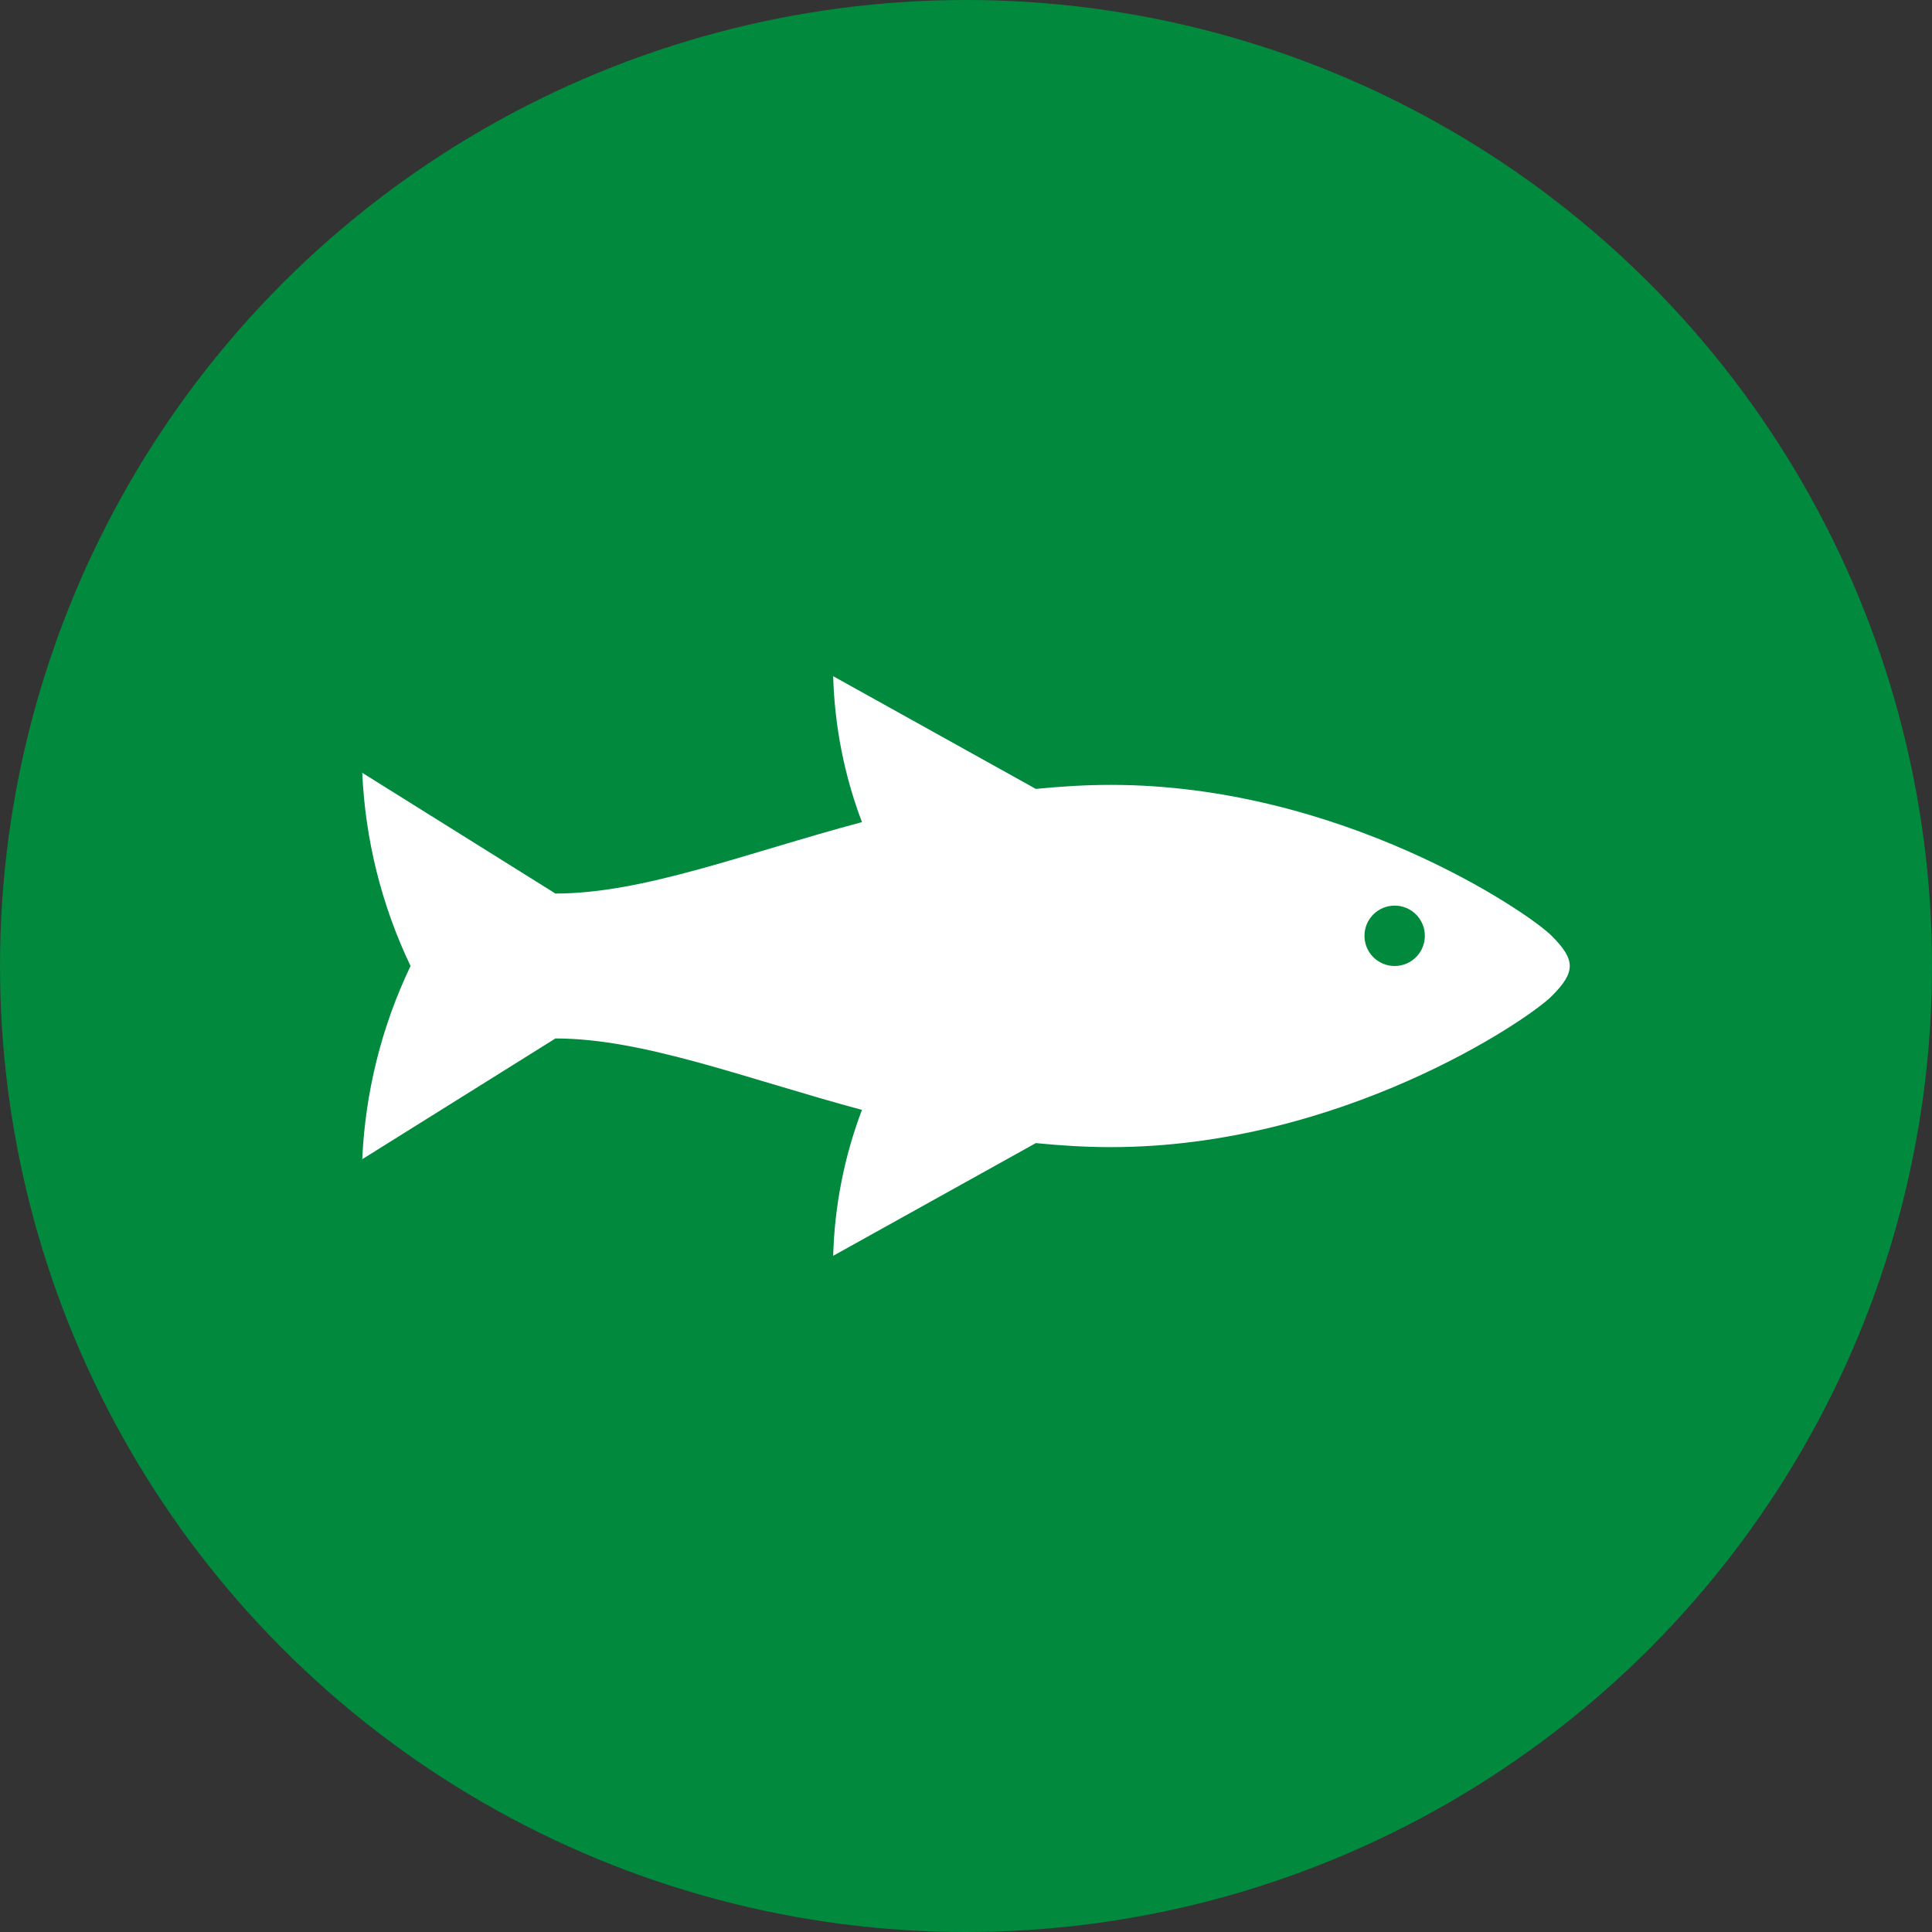
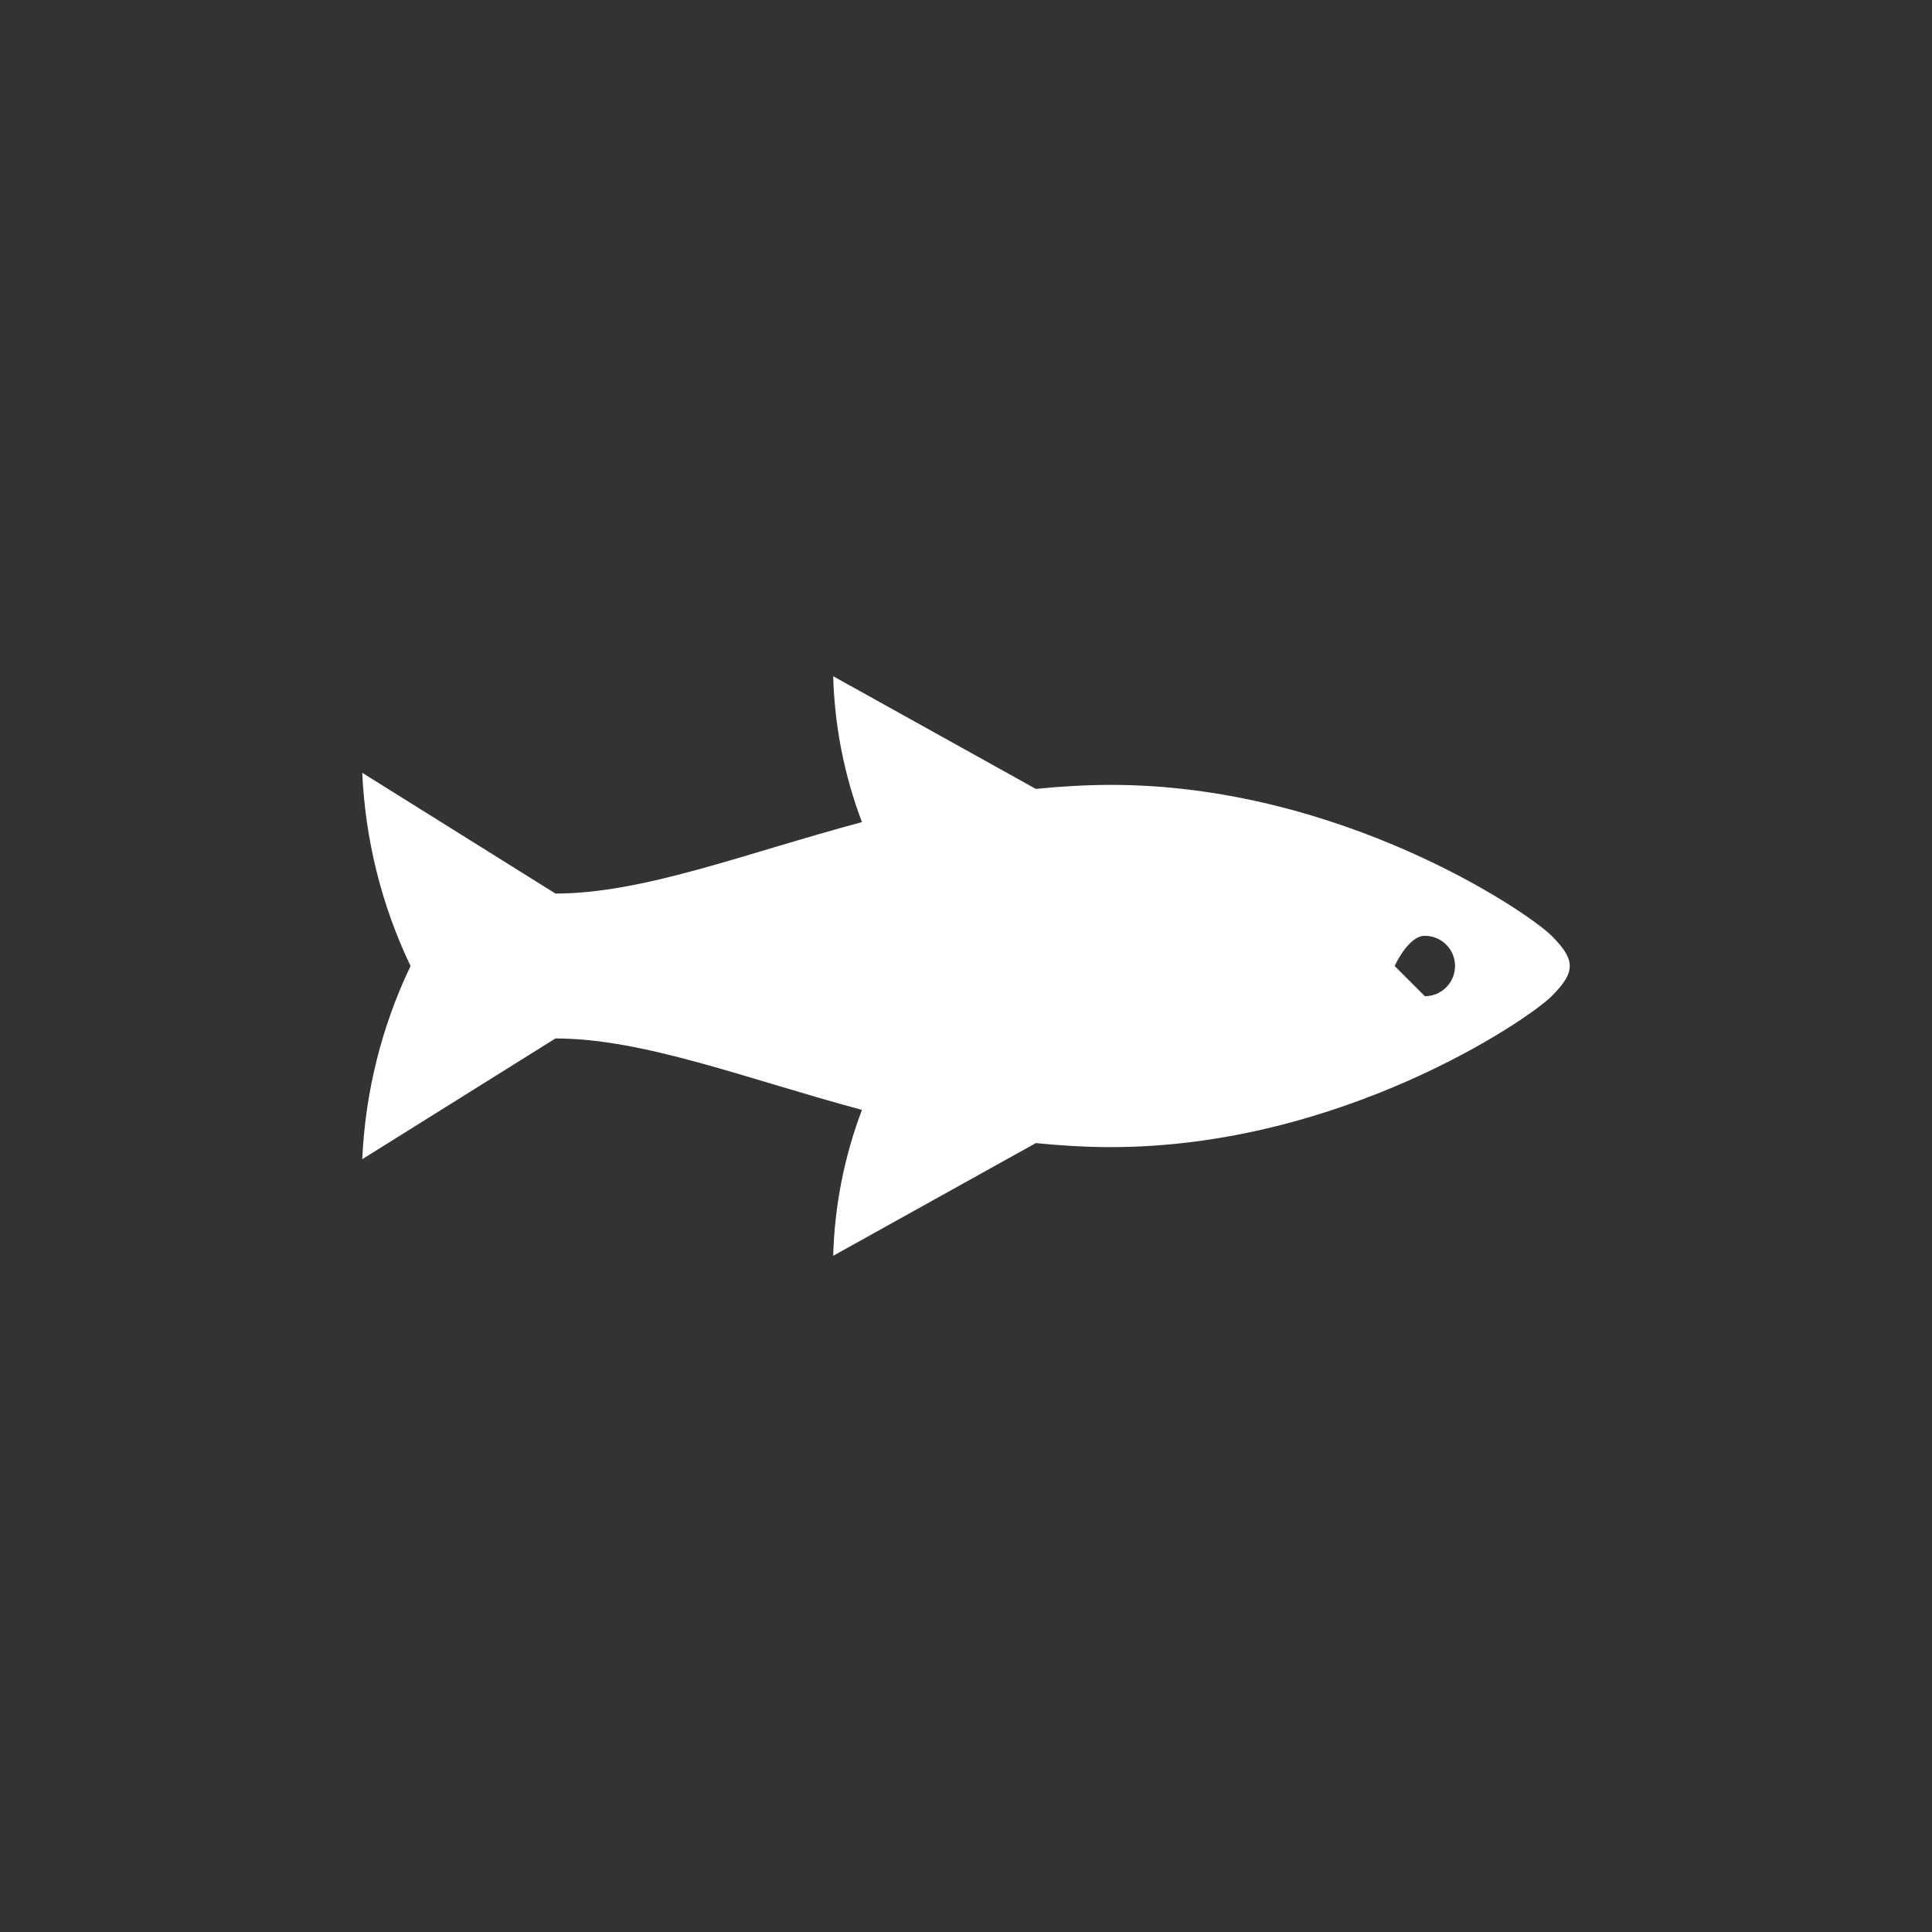
<svg xmlns="http://www.w3.org/2000/svg" id="Calque_2" data-name="Calque 2" viewBox="0 0 96 96">
  <rect x="0" y="0" width="96" height="96" fill="#333333" stroke="none" />
  <defs>
    <style>
      .cls-1 {
        fill: #fff;
      }

      .cls-2 {
        fill: #01893e;
      }
    </style>
  </defs>
  <g id="Calque_1-2" data-name="Calque 1">
    <g>
-       <circle class="cls-2" cx="48" cy="48" r="48" />
-       <path class="cls-1" d="M77.1,46.5c-1.2-1.2-10.5-7.5-21.9-7.5-1.27,0-2.51.08-3.73.2l-10.07-5.6c.07,2.48.55,4.93,1.43,7.25-5.83,1.56-10.86,3.55-15.23,3.55l-9.6-6c.15,3.33.96,6.59,2.4,9.6-1.44,3.01-2.25,6.27-2.4,9.6l9.6-6c4.37,0,9.4,1.98,15.23,3.55-.88,2.32-1.36,4.77-1.43,7.25l10.07-5.6c1.22.12,2.45.2,3.73.2,11.4,0,20.7-6.3,21.9-7.5s1.2-1.8,0-3ZM69.3,48c-.83,0-1.5-.67-1.5-1.5s.67-1.5,1.5-1.5,1.5.67,1.5,1.5-.67,1.5-1.5,1.5Z" />
+       <path class="cls-1" d="M77.1,46.5c-1.2-1.2-10.5-7.5-21.9-7.5-1.27,0-2.51.08-3.73.2l-10.07-5.6c.07,2.48.55,4.93,1.43,7.25-5.83,1.56-10.86,3.55-15.23,3.55l-9.6-6c.15,3.33.96,6.59,2.4,9.6-1.44,3.01-2.25,6.27-2.4,9.6l9.6-6c4.37,0,9.4,1.98,15.23,3.55-.88,2.32-1.36,4.77-1.43,7.25l10.07-5.6c1.22.12,2.45.2,3.73.2,11.4,0,20.7-6.3,21.9-7.5s1.2-1.8,0-3ZM69.3,48s.67-1.5,1.5-1.5,1.5.67,1.5,1.5-.67,1.5-1.5,1.5Z" />
    </g>
  </g>
</svg>